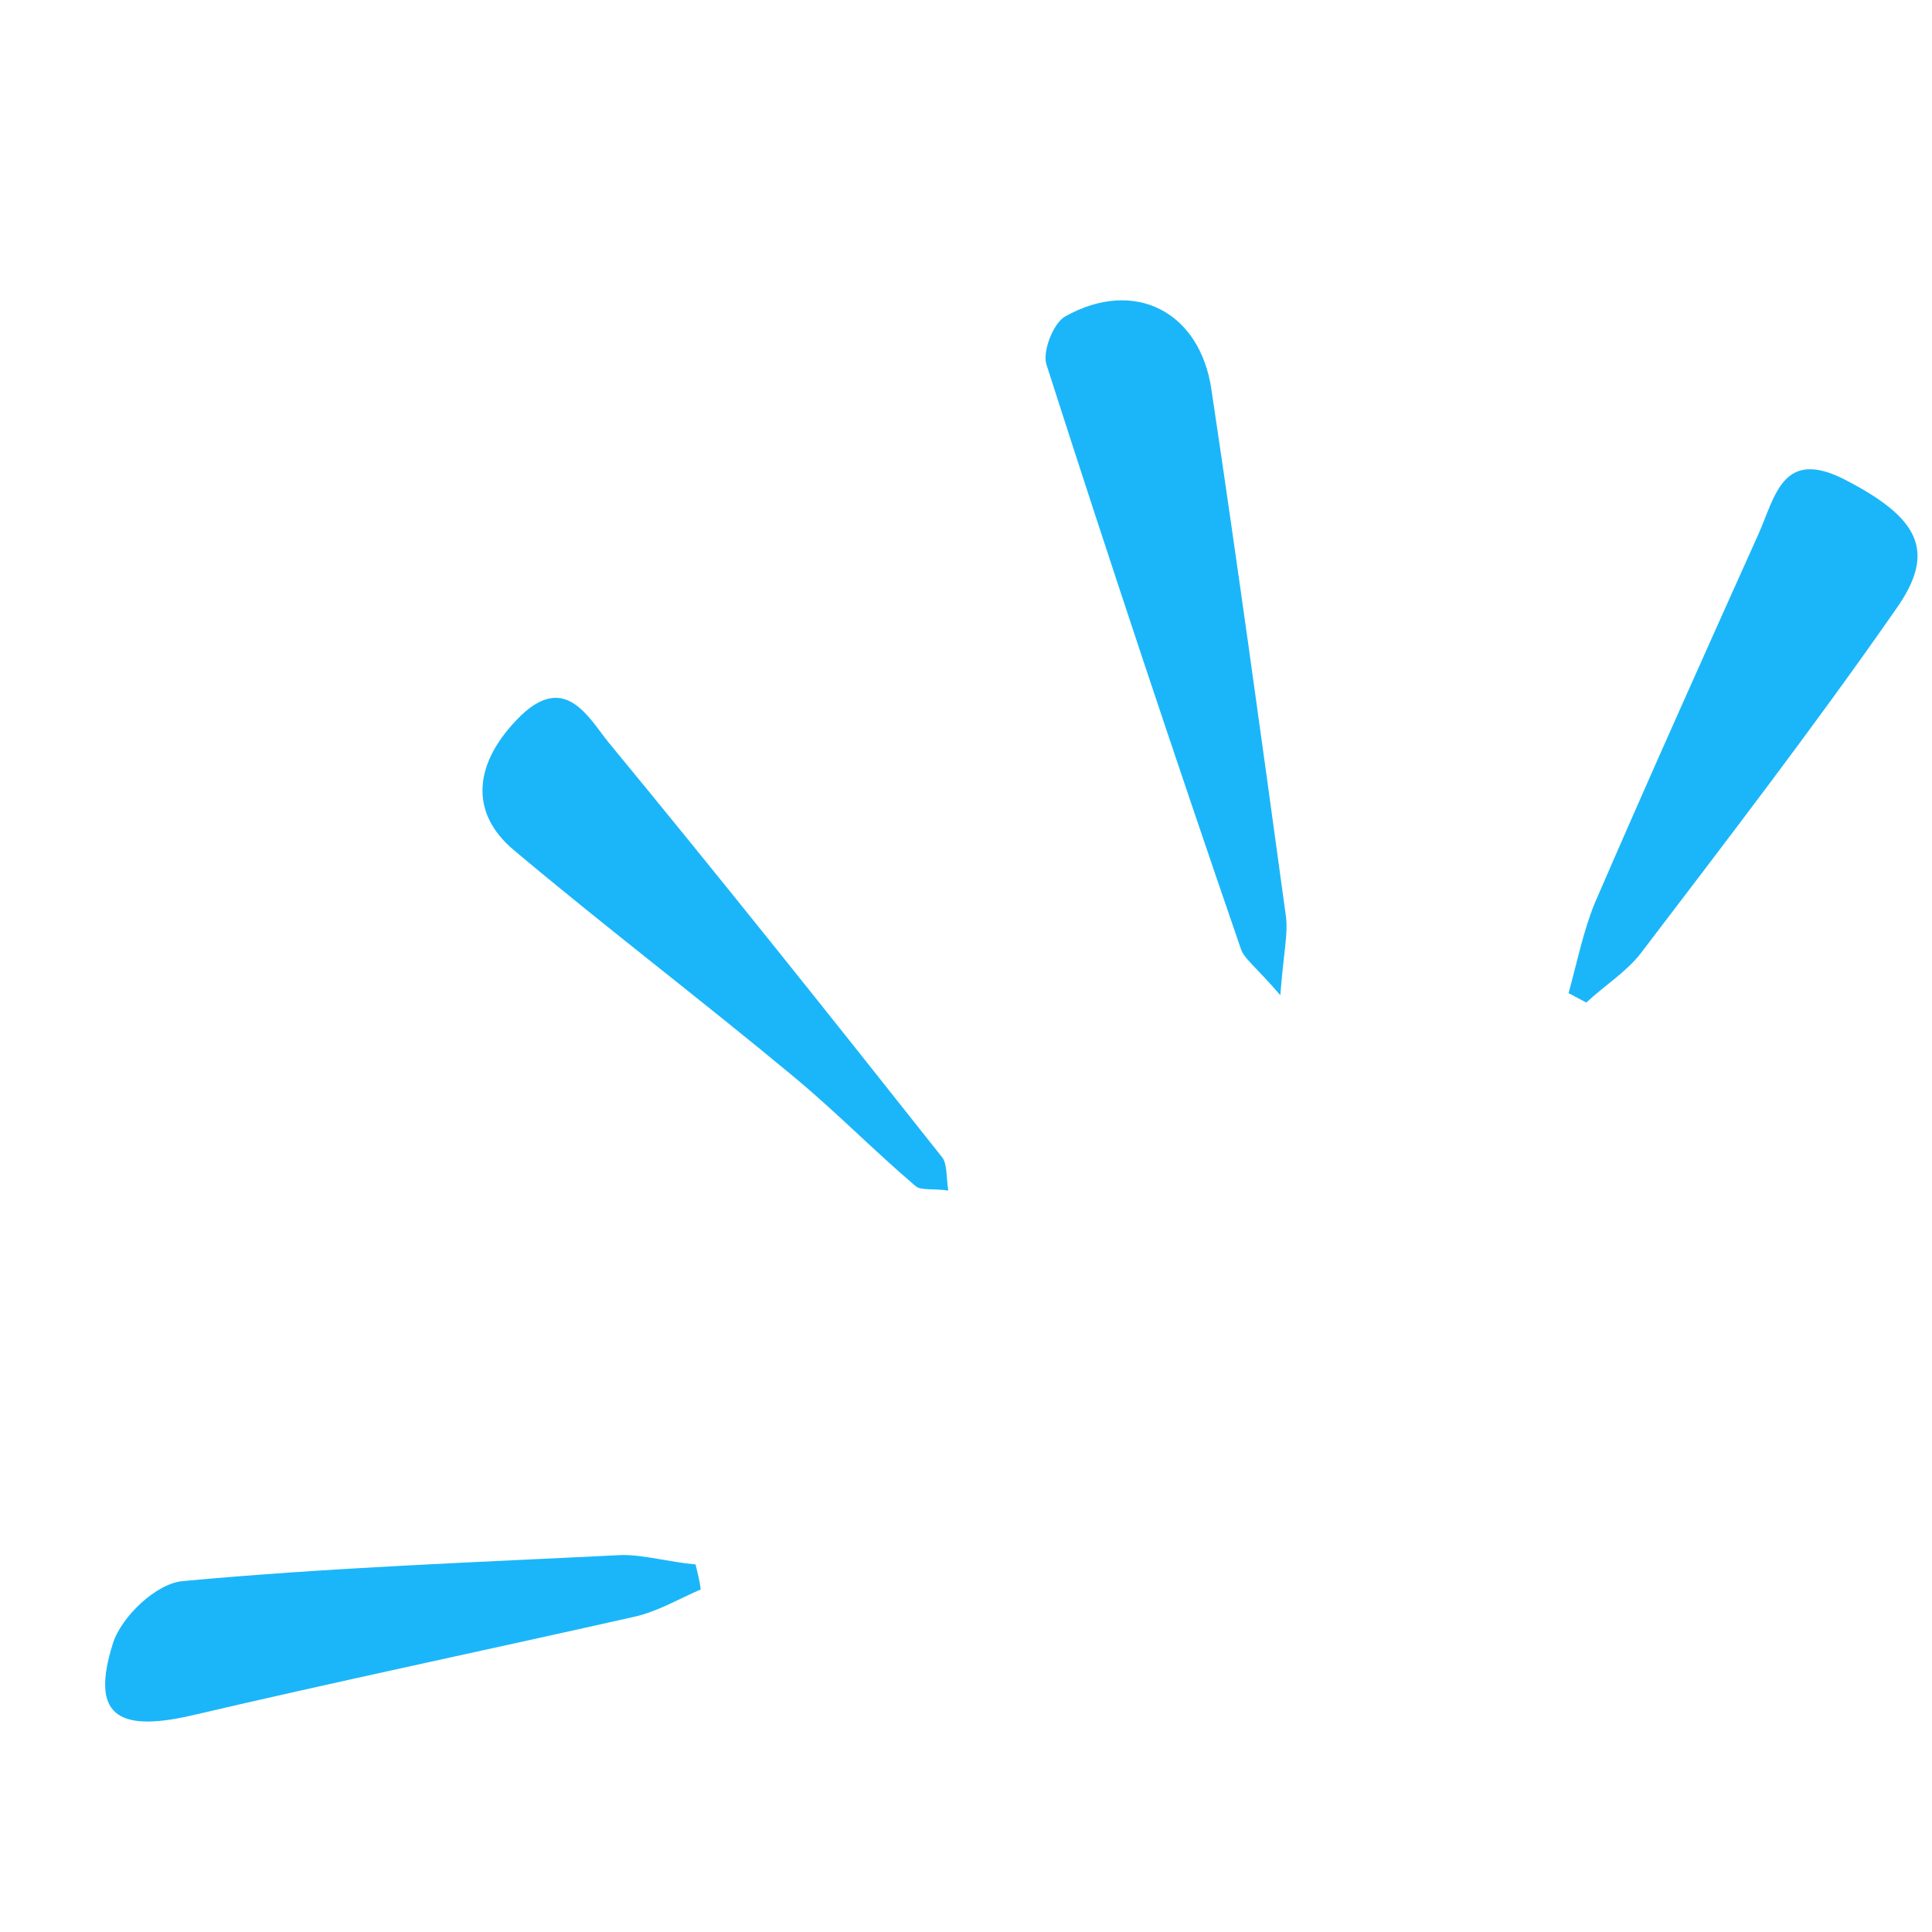
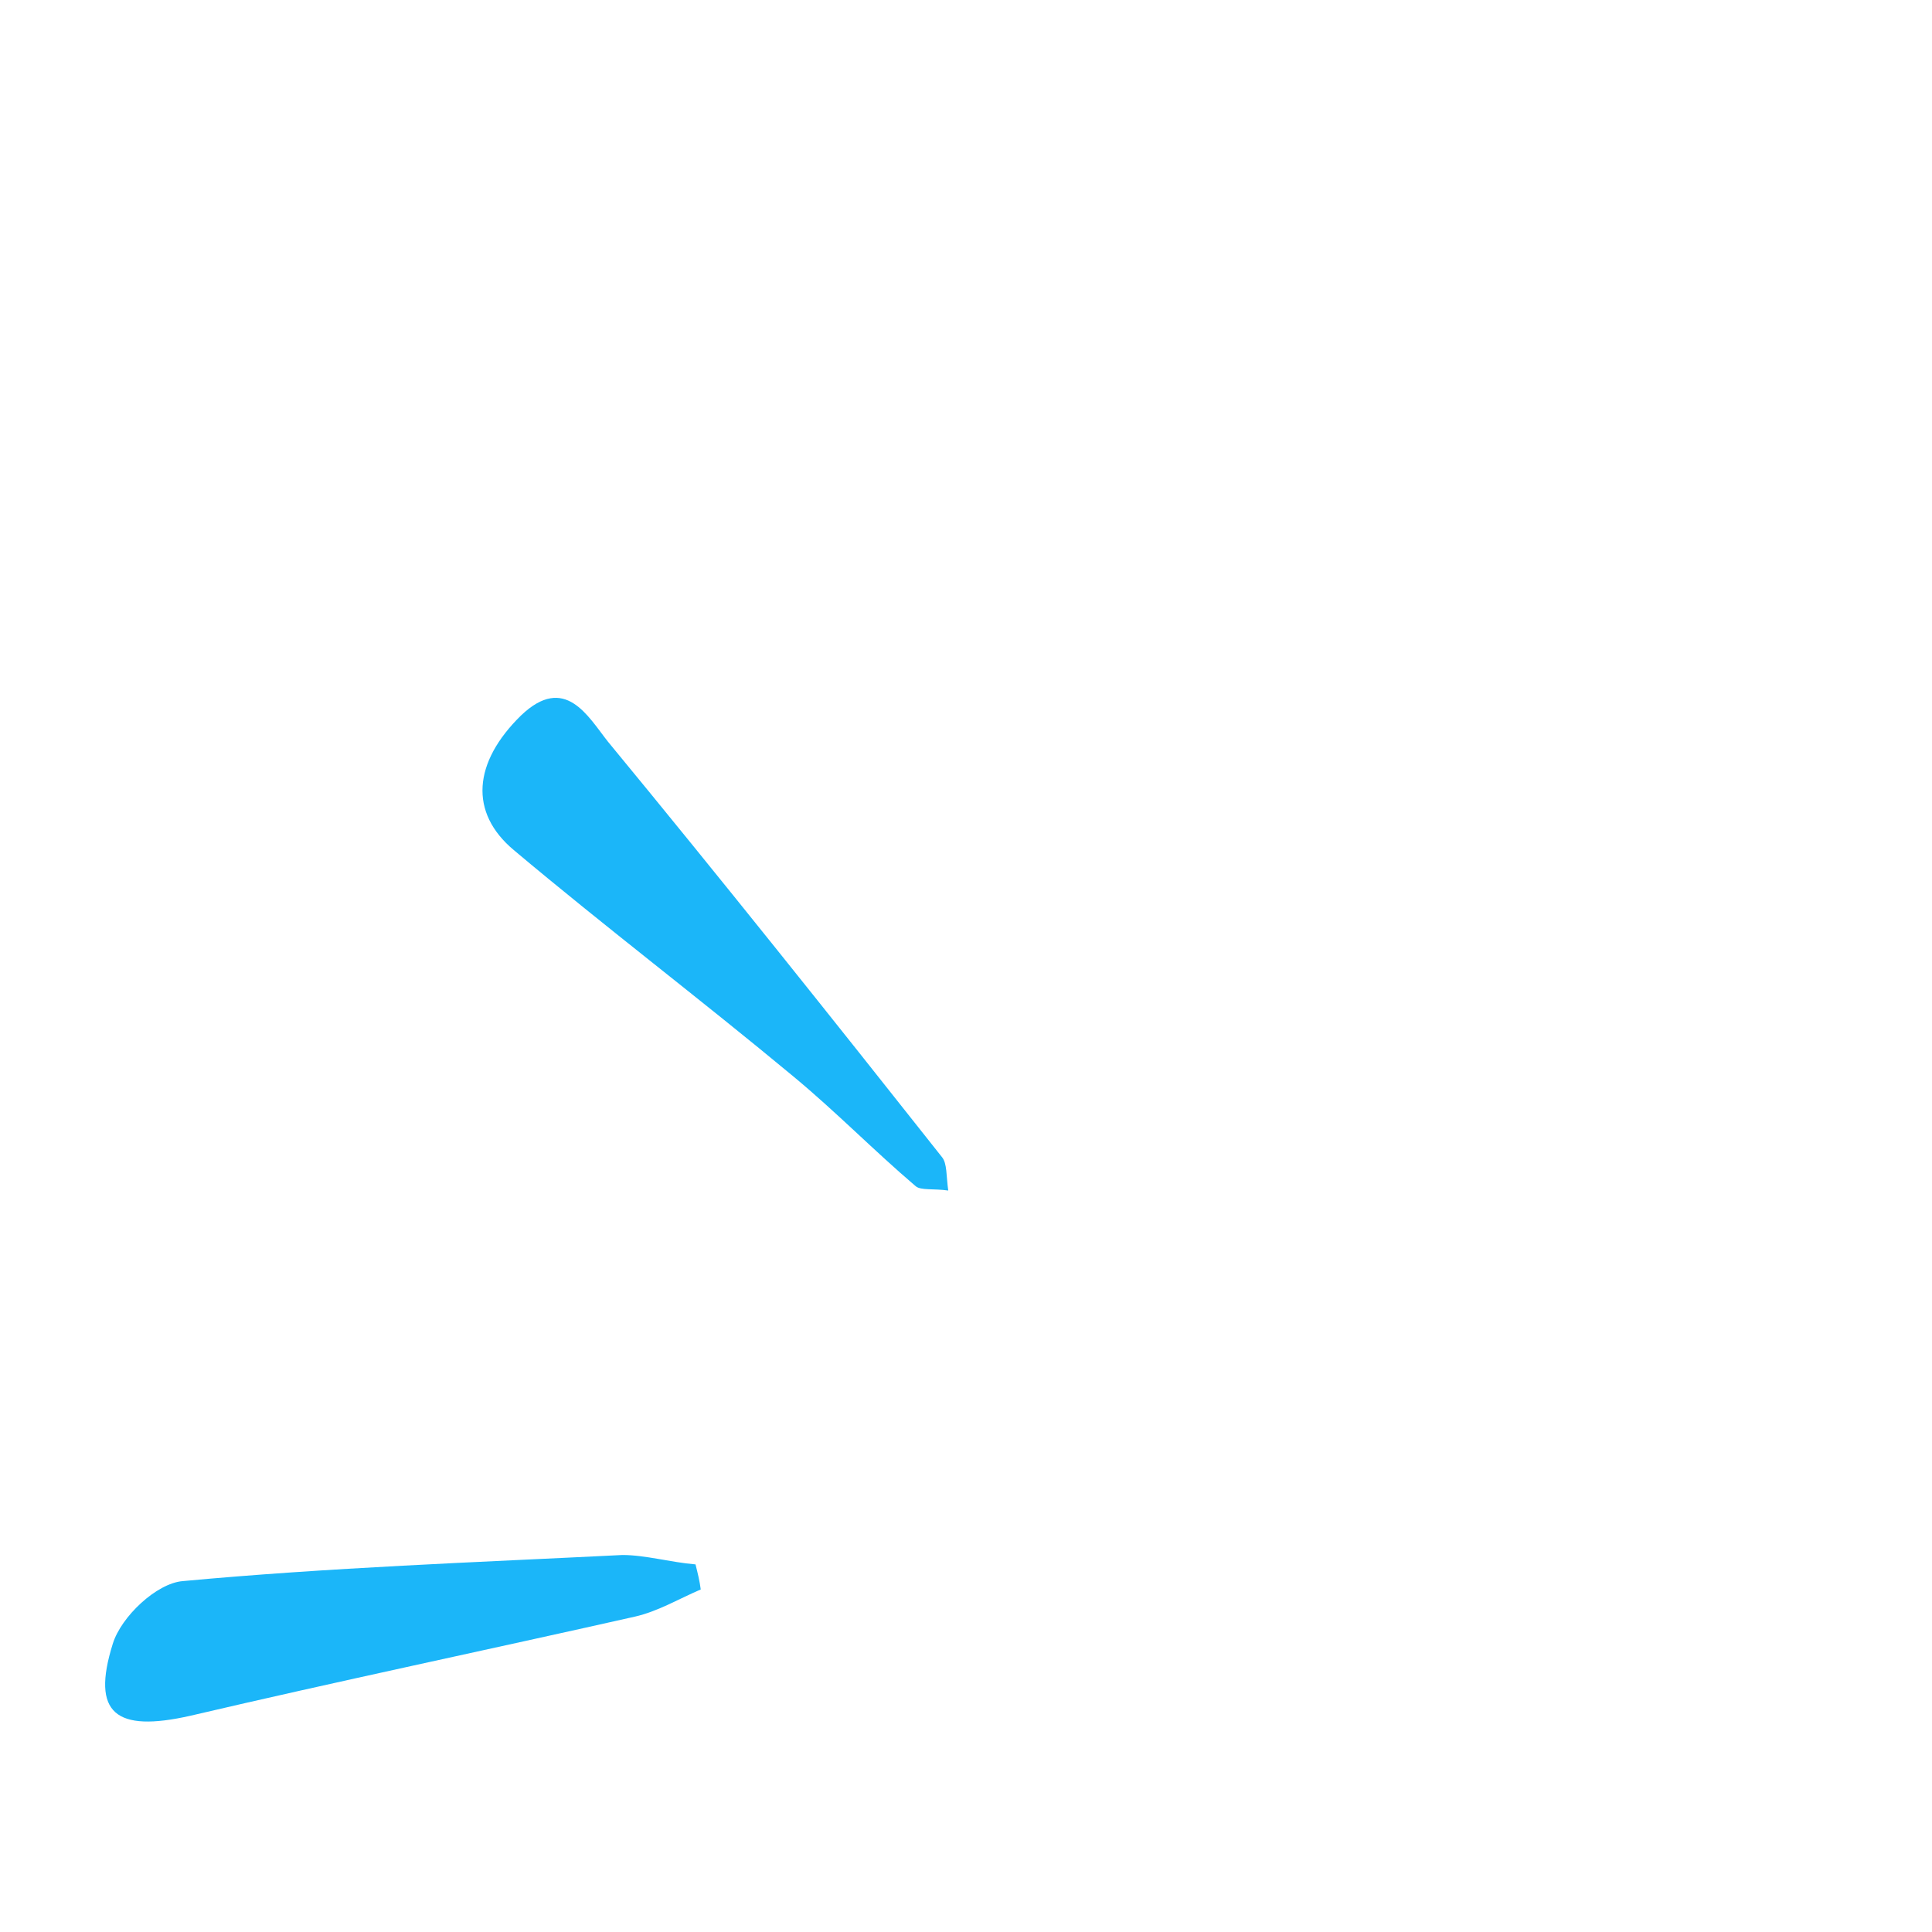
<svg xmlns="http://www.w3.org/2000/svg" version="1.1" id="Layer_1" x="0px" y="0px" viewBox="0 0 185 185" style="enable-background:new 0 0 185 185;" xml:space="preserve">
  <style type="text/css">
	.st0{fill:#1BB6F9;}
</style>
-   <path class="st0" d="M118.8,90.8c-6.4-18.6-12.6-37.2-18.6-55.9c-0.4-1.3,0.7-4,1.8-4.6c6.6-3.7,12.9-0.5,14,7  c2.5,16.7,4.8,33.4,7.1,50.2c0.3,1.8-0.2,3.7-0.5,7.8C120.2,92.5,119.1,91.8,118.8,90.8z" />
-   <path class="st0" d="M151.9,96l-1.7-0.9c0.8-2.9,1.4-5.9,2.5-8.6c5.1-11.8,10.4-23.6,15.7-35.4c1.6-3.6,2.3-8.2,8.2-5.2  c7.2,3.7,8.9,6.9,4.9,12.5c-7.8,11.2-16.1,22-24.4,32.9C155.7,93.1,153.6,94.4,151.9,96z" />
  <path class="st0" d="M66.6,149.8c0.2,0.8,0.4,1.6,0.5,2.4c-2.1,0.9-4.1,2.1-6.3,2.6c-14.2,3.2-28.5,6.2-42.6,9.5  c-7.1,1.6-9.5-0.2-7.4-6.9c0.8-2.6,4.2-5.8,6.7-6c14-1.3,28.1-1.8,42.1-2.5C61.8,148.9,64.2,149.6,66.6,149.8z" />
  <path class="st0" d="M87.7,113.6c-4-3.4-7.6-7.1-11.7-10.5c-8.9-7.4-18-14.3-26.8-21.7c-4.3-3.6-3.9-8.4,0.7-12.9  c4.2-4,6.4,0.1,8.3,2.5c10.8,13.1,21.4,26.4,32,39.8c0.5,0.6,0.4,1.8,0.6,3.2C89.4,113.8,88.2,114,87.7,113.6z" />
</svg>